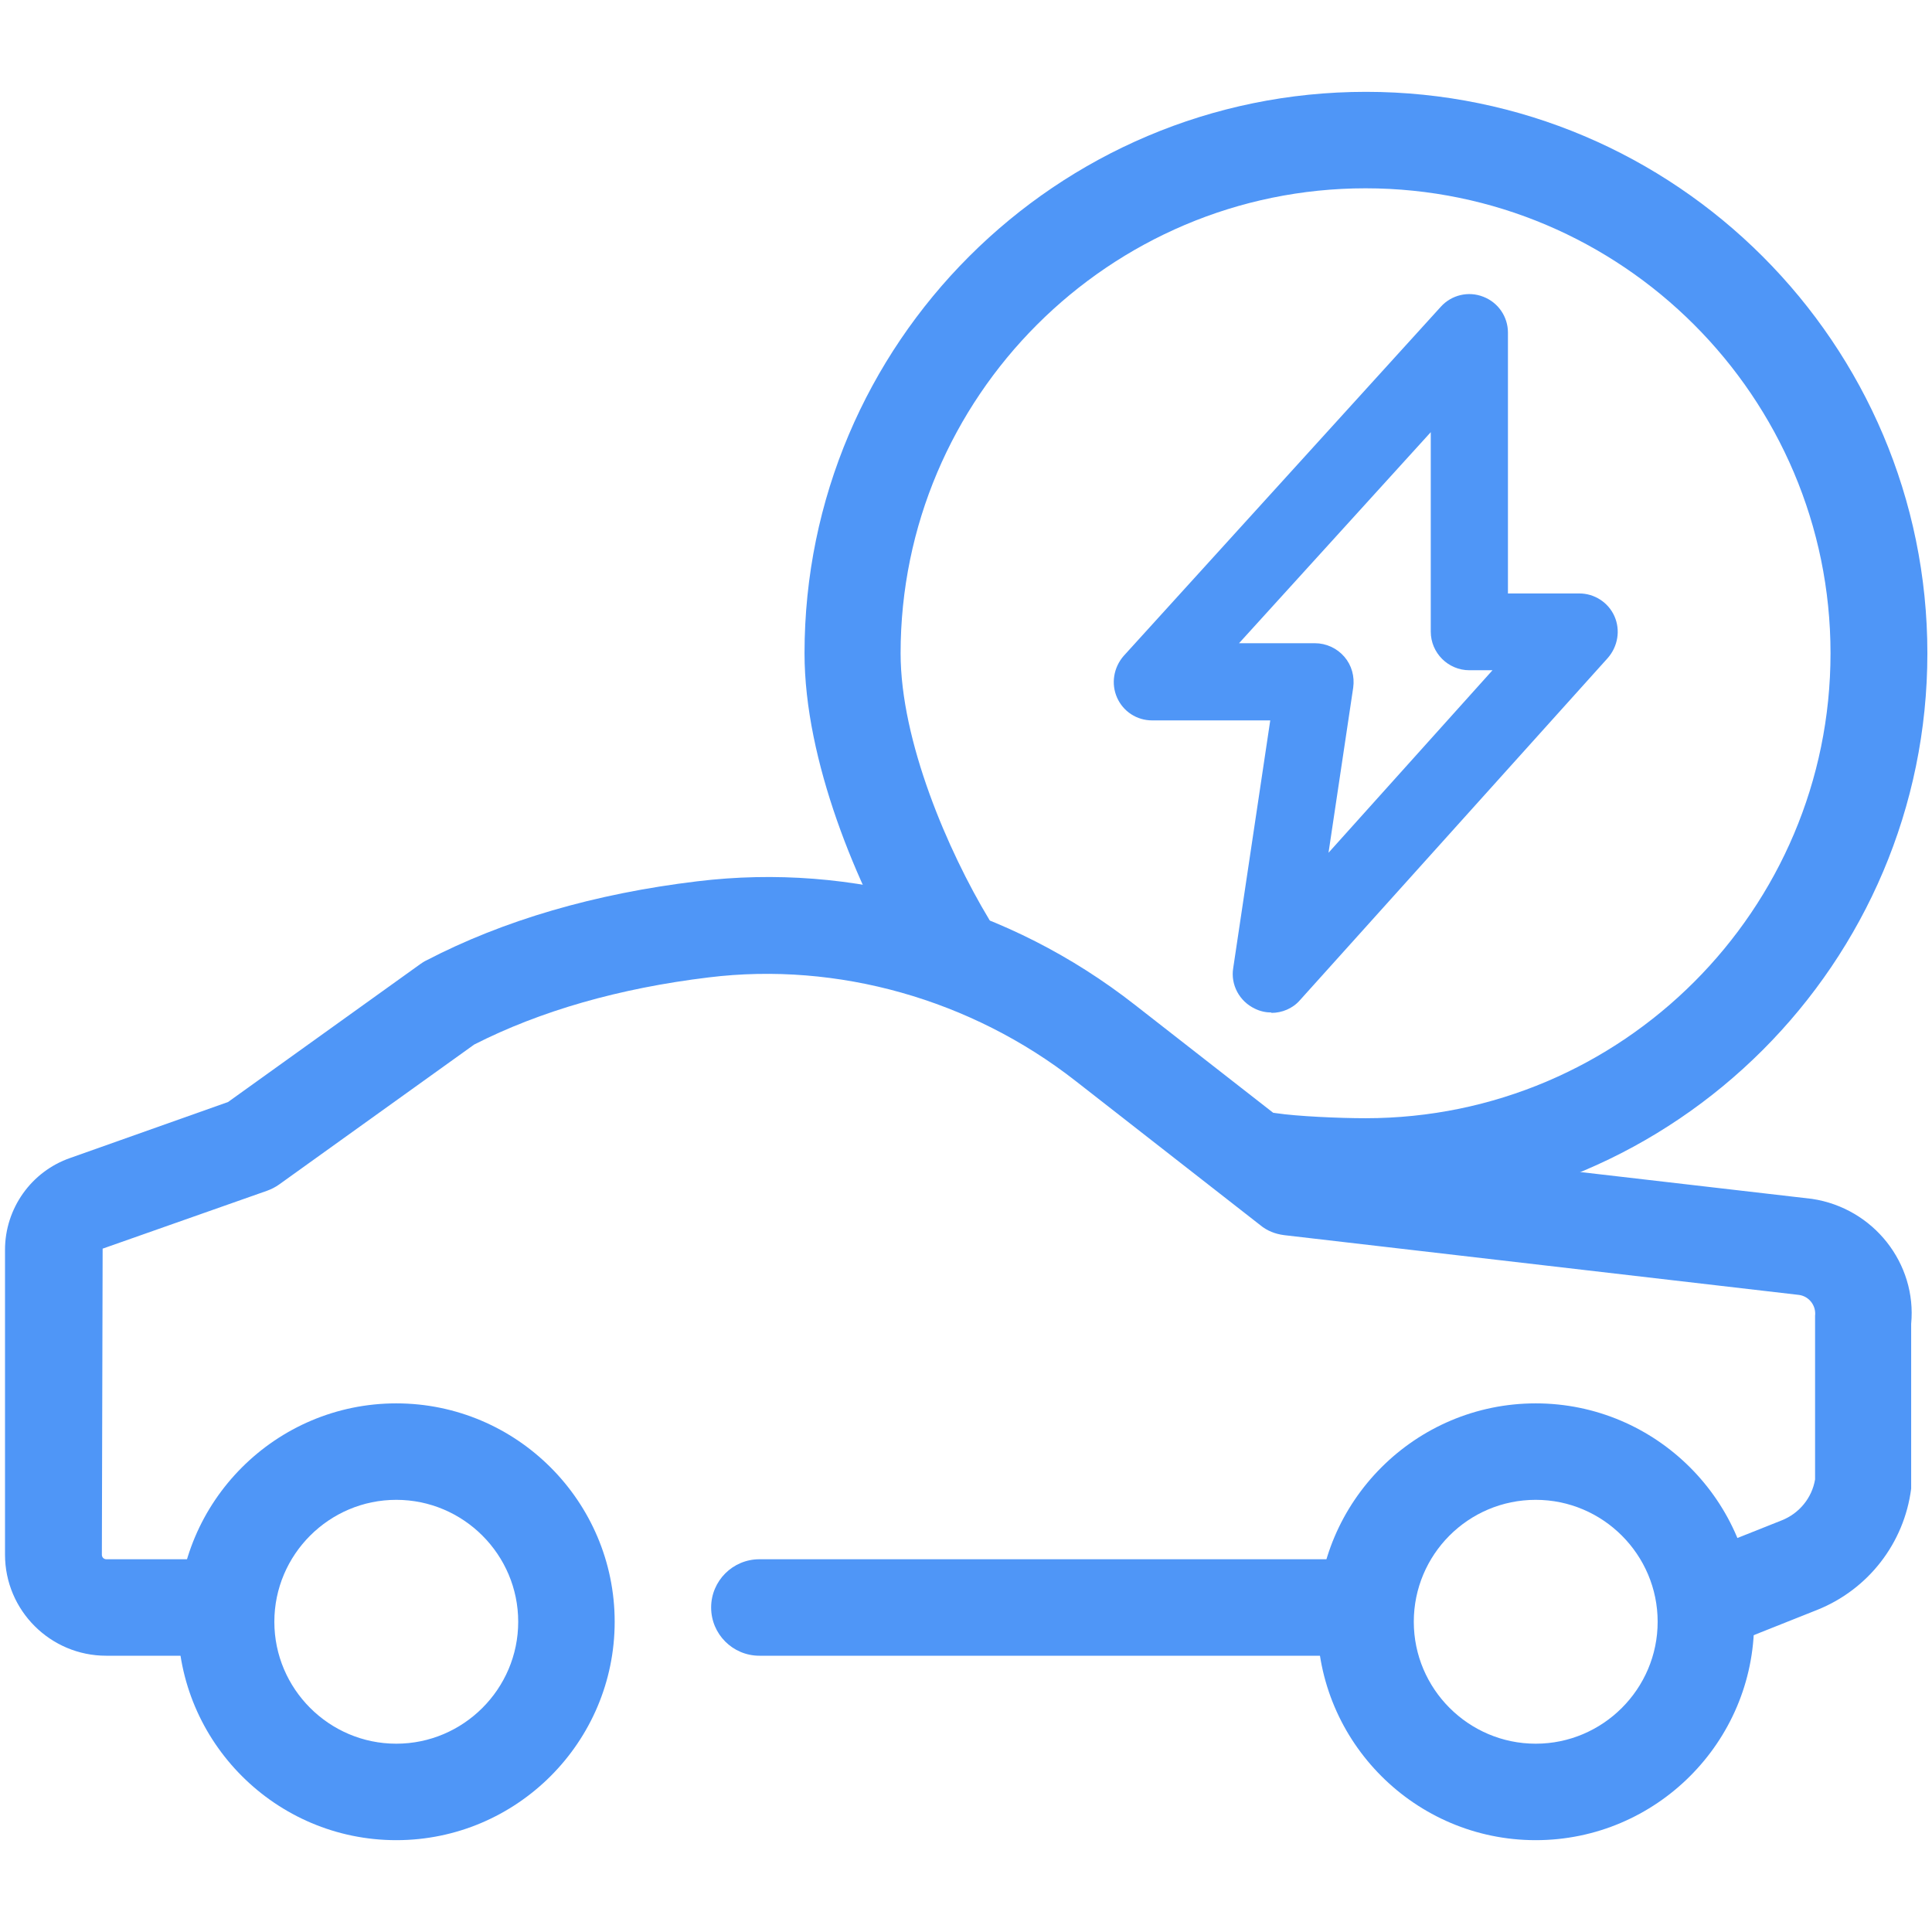
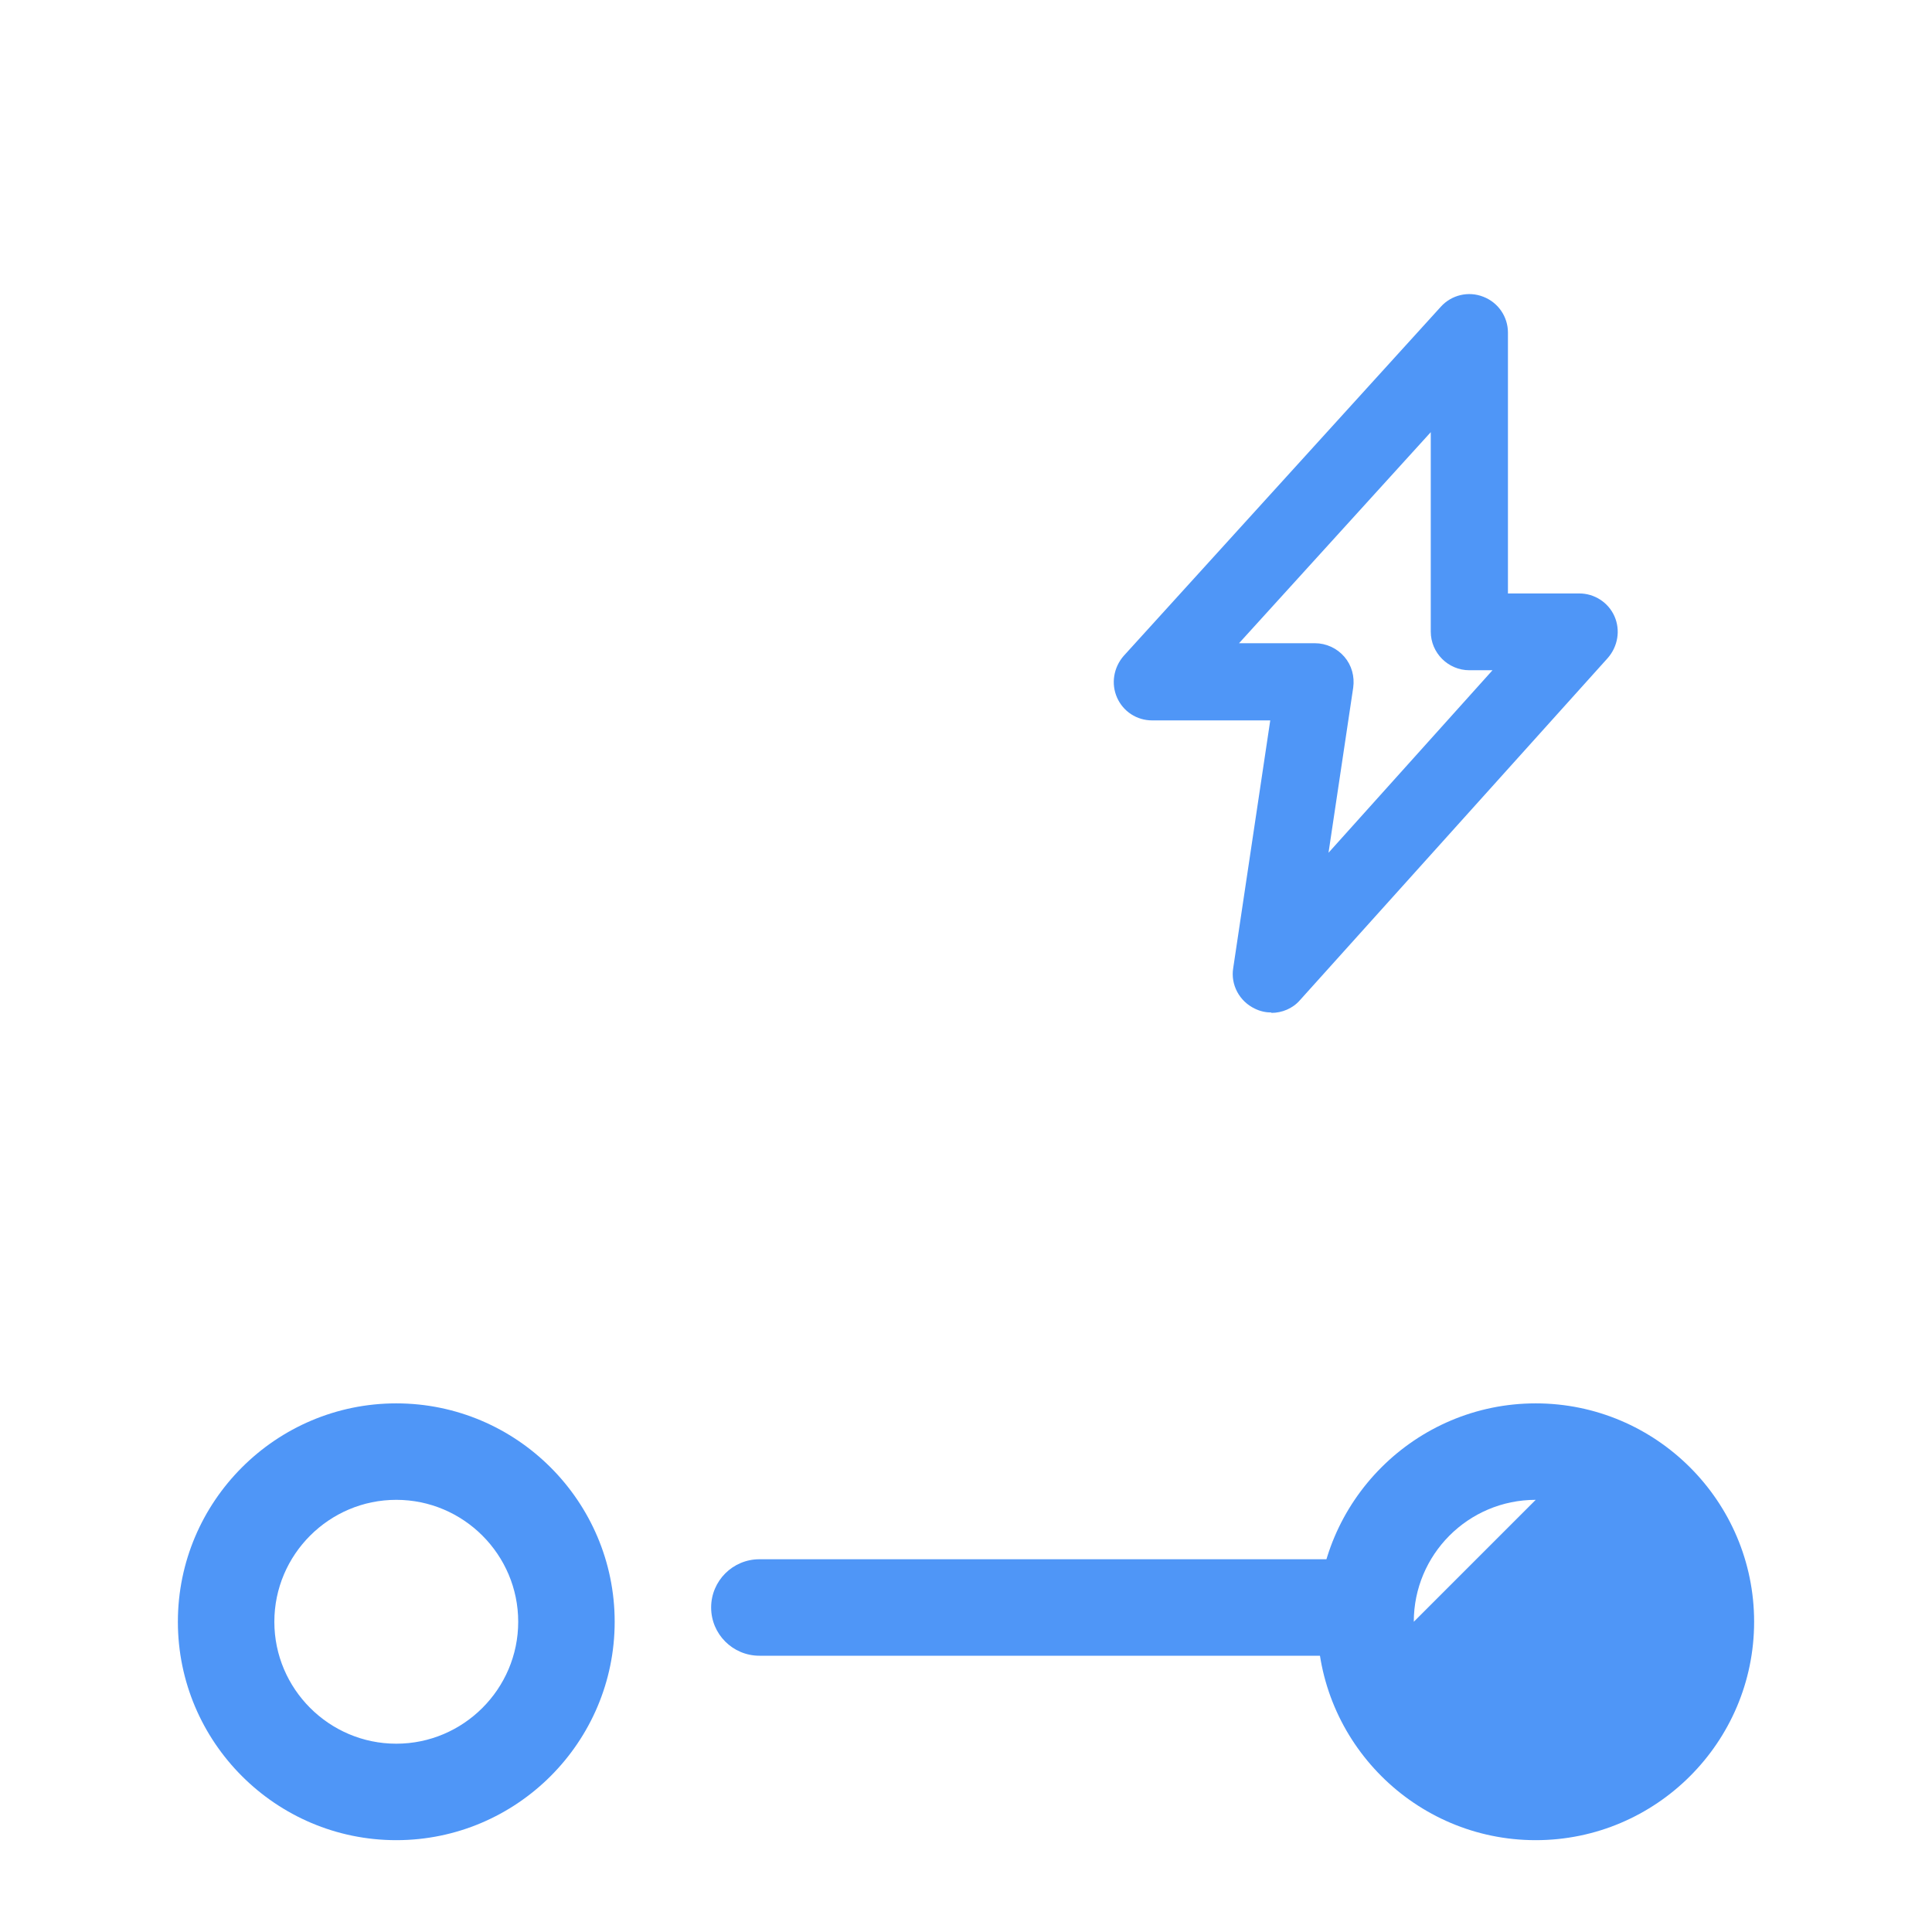
<svg xmlns="http://www.w3.org/2000/svg" id="icons" width="50.07" height="50.07" viewBox="0 0 50.07 50.07">
  <g>
-     <path d="M5.85,42.91h-3.1c-1.44,0-2.62-1.17-2.62-2.62v-7.9c0-1.07.68-2.03,1.69-2.38l4.09-1.45,4.99-3.58s.1-.07.15-.09c2-1.04,4.36-1.73,7.02-2.05,4.04-.49,8.08.65,11.34,3.2l4.51,3.52,13.04,1.51c1.6.24,2.72,1.68,2.57,3.24v4.11c0,.05,0,.1,0,.16-.18,1.41-1.11,2.61-2.43,3.14l-2.01.8c-.64.25-1.37-.06-1.62-.7-.26-.64.06-1.37.7-1.62l2.01-.8c.45-.18.78-.58.86-1.06v-4.08c0-.05,0-.1,0-.16.03-.26-.15-.5-.41-.54l-13.35-1.55c-.23-.03-.44-.11-.62-.26l-4.79-3.74c-2.7-2.11-6.16-3.09-9.5-2.68-2.32.28-4.37.87-6.08,1.74l-5.06,3.63c-.1.07-.2.12-.31.16l-4.26,1.5-.02,7.93c0,.07.05.12.12.12h3.1c.69,0,1.25.56,1.25,1.25s-.56,1.25-1.25,1.25Z" style="fill: #4f96f7; stroke-width: 0px;" />
    <path d="M35.39,42.91h-15.71c-.69,0-1.25-.56-1.25-1.25s.56-1.25,1.25-1.25h15.71c.69,0,1.25.56,1.25,1.25s-.56,1.25-1.25,1.25Z" style="fill: #4f96f7; stroke-width: 0px;" />
-     <path d="M39.8,47.69c-3.12,0-5.66-2.54-5.66-5.66s2.54-5.66,5.66-5.66,5.66,2.54,5.66,5.66-2.54,5.66-5.66,5.66ZM39.8,38.87c-1.75,0-3.16,1.42-3.16,3.16s1.42,3.16,3.16,3.16,3.16-1.42,3.16-3.16-1.42-3.16-3.16-3.16Z" style="fill: #4f96f7; stroke-width: 0px;" />
+     <path d="M39.8,47.69c-3.12,0-5.66-2.54-5.66-5.66s2.54-5.66,5.66-5.66,5.66,2.54,5.66,5.66-2.54,5.66-5.66,5.66ZM39.8,38.87c-1.75,0-3.16,1.42-3.16,3.16Z" style="fill: #4f96f7; stroke-width: 0px;" />
    <path d="M10.27,47.69c-3.12,0-5.66-2.54-5.66-5.66s2.54-5.66,5.66-5.66,5.66,2.54,5.66,5.66-2.54,5.66-5.66,5.66ZM10.27,38.87c-1.74,0-3.16,1.42-3.16,3.16s1.42,3.16,3.16,3.16,3.16-1.42,3.16-3.16-1.42-3.16-3.16-3.16Z" style="fill: #4f96f7; stroke-width: 0px;" />
  </g>
  <path d="M32.95,26.24c-.14,0-.29-.03-.43-.1-.4-.19-.63-.62-.56-1.05l.96-6.42h-3.06c-.4,0-.75-.23-.91-.59-.16-.36-.09-.78.17-1.08l8.22-9.05c.28-.31.72-.41,1.1-.26.39.15.64.52.64.93v6.76h1.85c.39,0,.75.23.91.59.16.36.09.78-.17,1.08l-7.98,8.87c-.19.22-.47.33-.74.33ZM32.11,16.67h1.97c.29,0,.57.13.76.35.19.22.27.51.23.8l-.64,4.28,4.25-4.73h-.6c-.55,0-1-.45-1-1v-5.17l-4.96,5.46Z" style="fill: #4f96f7; stroke-width: 0px;" />
-   <path d="M35.39,31.48c-.62,0-1.9-.04-2.68-.16-.68-.1-1.15-.74-1.05-1.42.1-.68.74-1.16,1.42-1.05.53.08,1.62.13,2.31.13,6.65,0,12.05-5.41,12.05-12.05s-5.41-12.05-12.05-12.05-12.05,5.41-12.05,12.05c0,2.28,1.23,5.13,2.29,6.89.36.59.16,1.36-.43,1.71-.59.36-1.36.17-1.71-.43-1.28-2.13-2.64-5.39-2.64-8.17,0-8.03,6.53-14.55,14.55-14.55s14.55,6.53,14.55,14.55-6.53,14.55-14.55,14.55Z" style="fill: #4f96f7; stroke-width: 0px;" />
</svg>